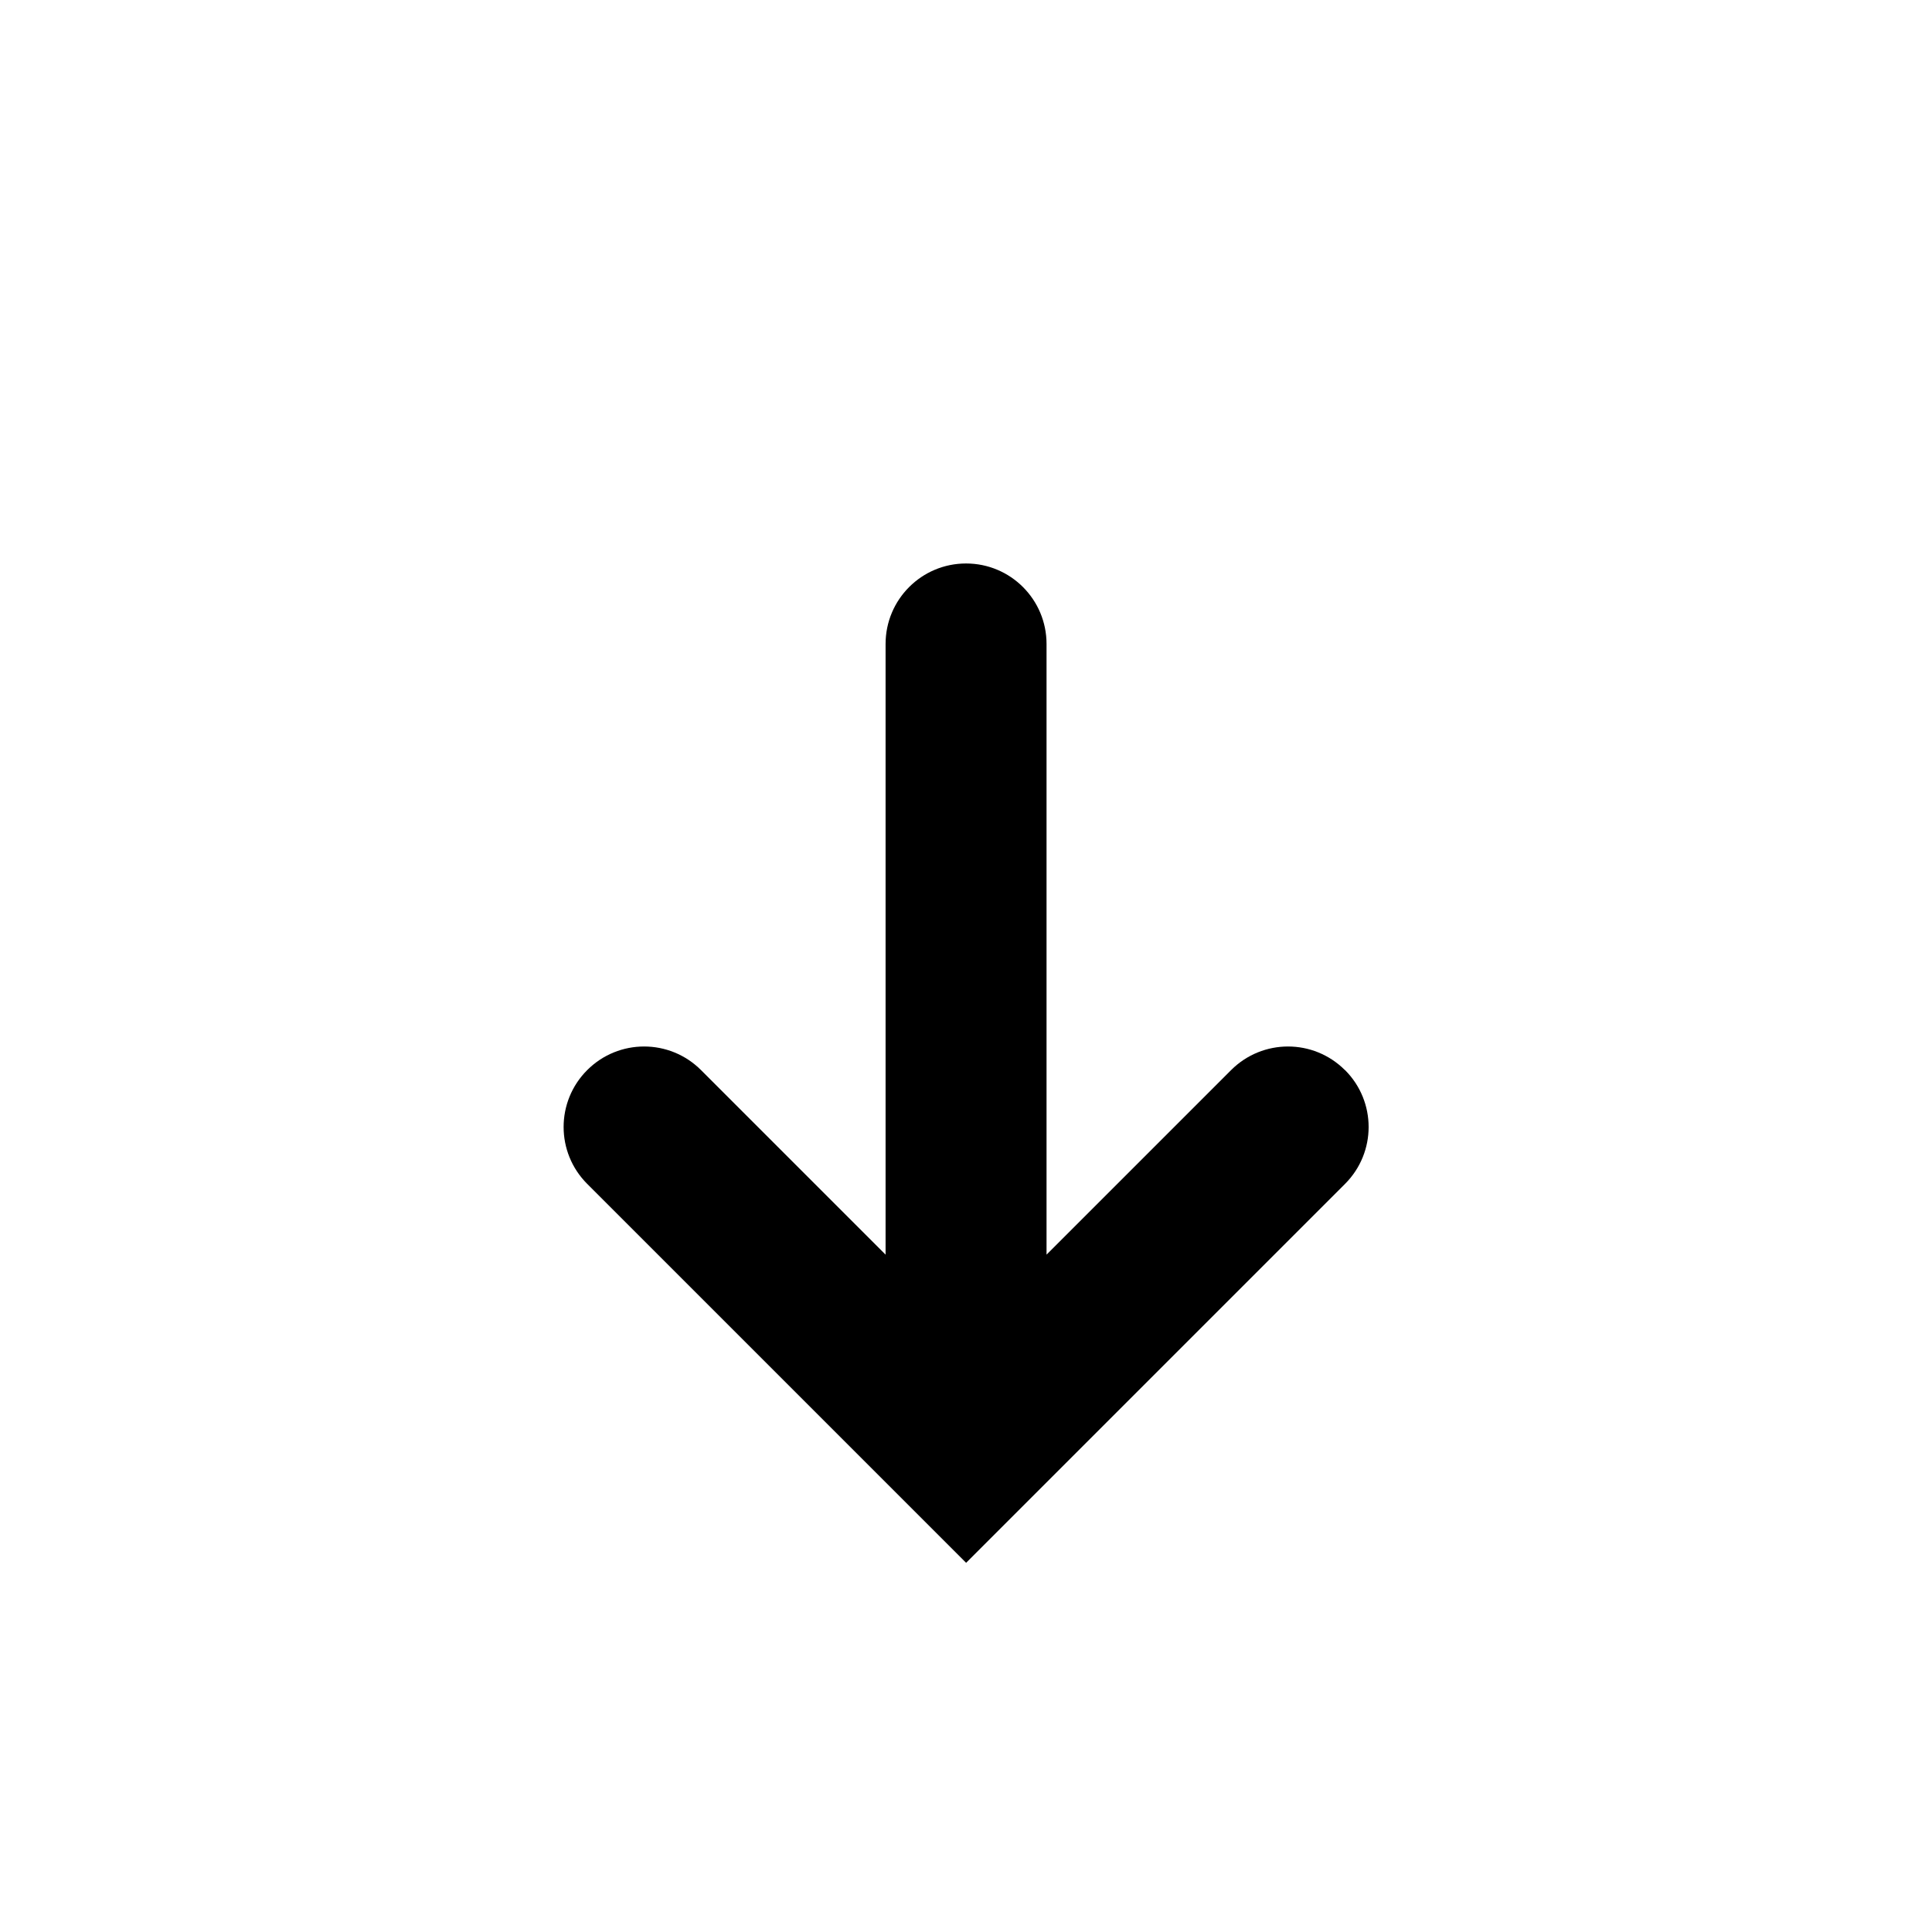
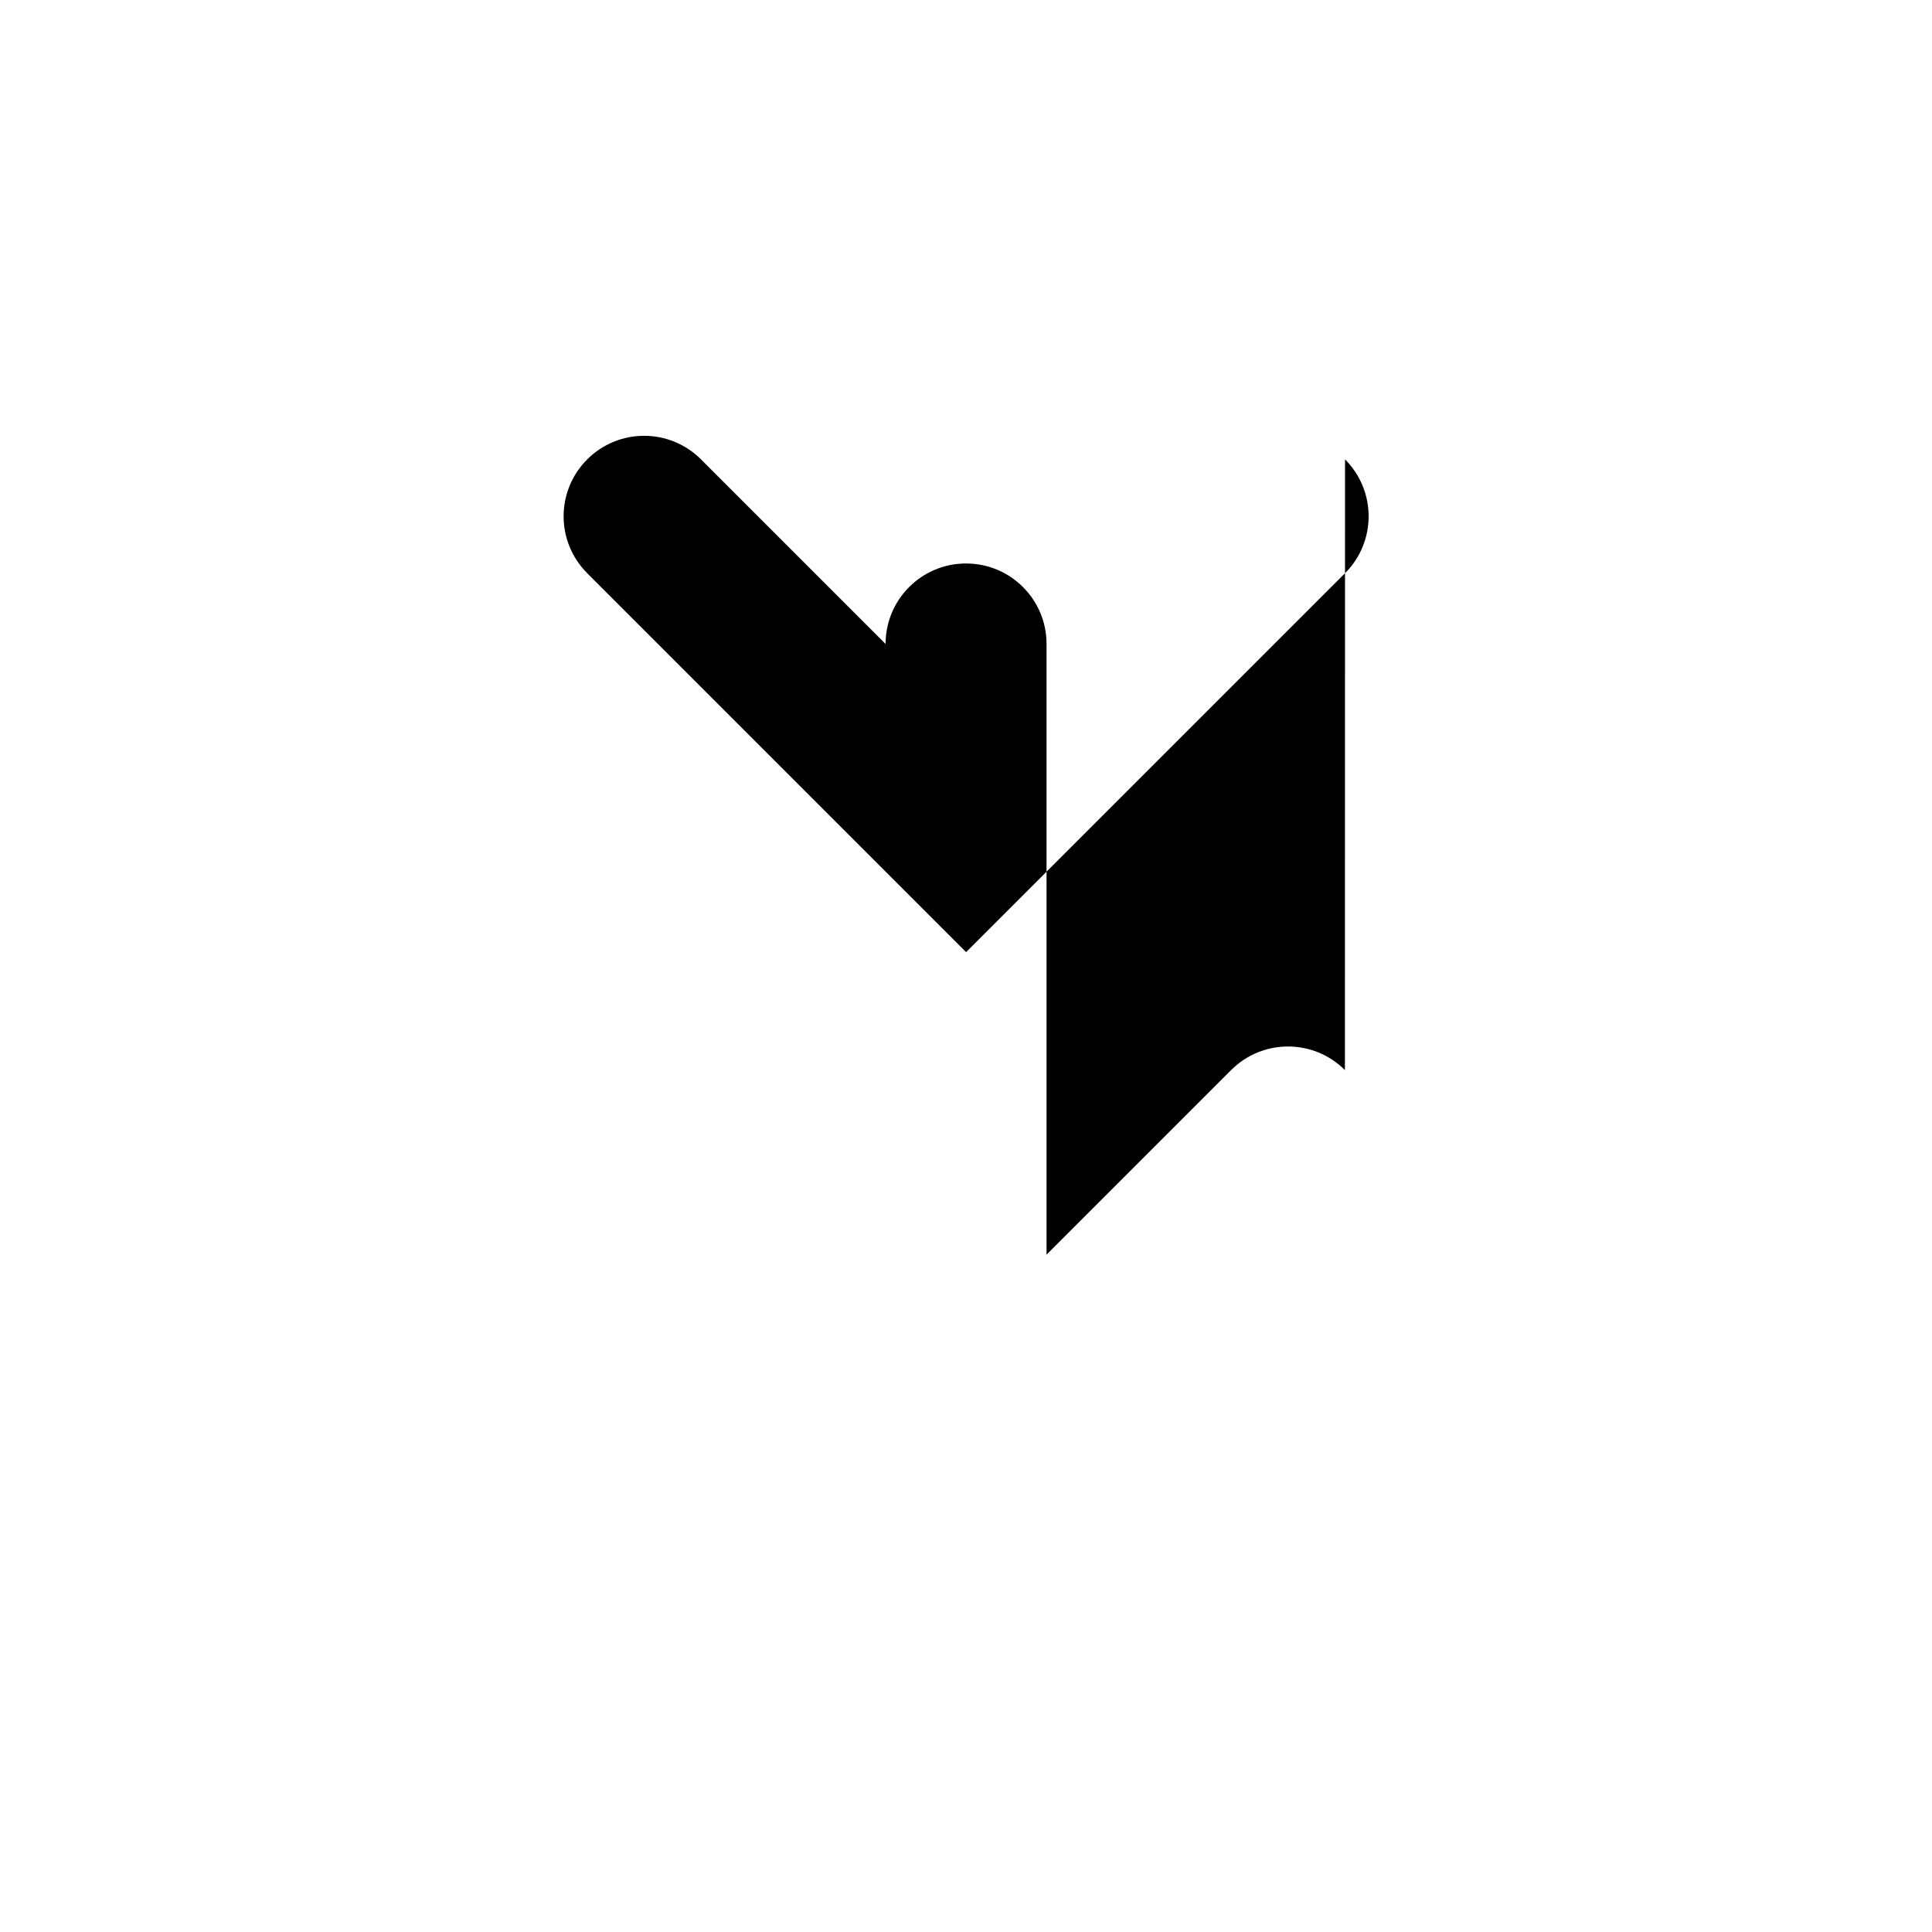
<svg xmlns="http://www.w3.org/2000/svg" version="1.1" width="32" height="32" viewBox="0 0 32 32">
-   <path d="M22.276 17.724c-0.521-0.521-1.364-0.521-1.885 0l-3.057 3.057v-10.115c0-0.736-0.596-1.333-1.333-1.333s-1.333 0.597-1.333 1.333v10.115l-3.057-3.057c-0.521-0.521-1.364-0.521-1.885 0s-0.521 1.364 0 1.885l6.276 6.276 6.276-6.276c0.521-0.521 0.521-1.364 0-1.885z" />
+   <path d="M22.276 17.724c-0.521-0.521-1.364-0.521-1.885 0l-3.057 3.057v-10.115c0-0.736-0.596-1.333-1.333-1.333s-1.333 0.597-1.333 1.333l-3.057-3.057c-0.521-0.521-1.364-0.521-1.885 0s-0.521 1.364 0 1.885l6.276 6.276 6.276-6.276c0.521-0.521 0.521-1.364 0-1.885z" />
</svg>